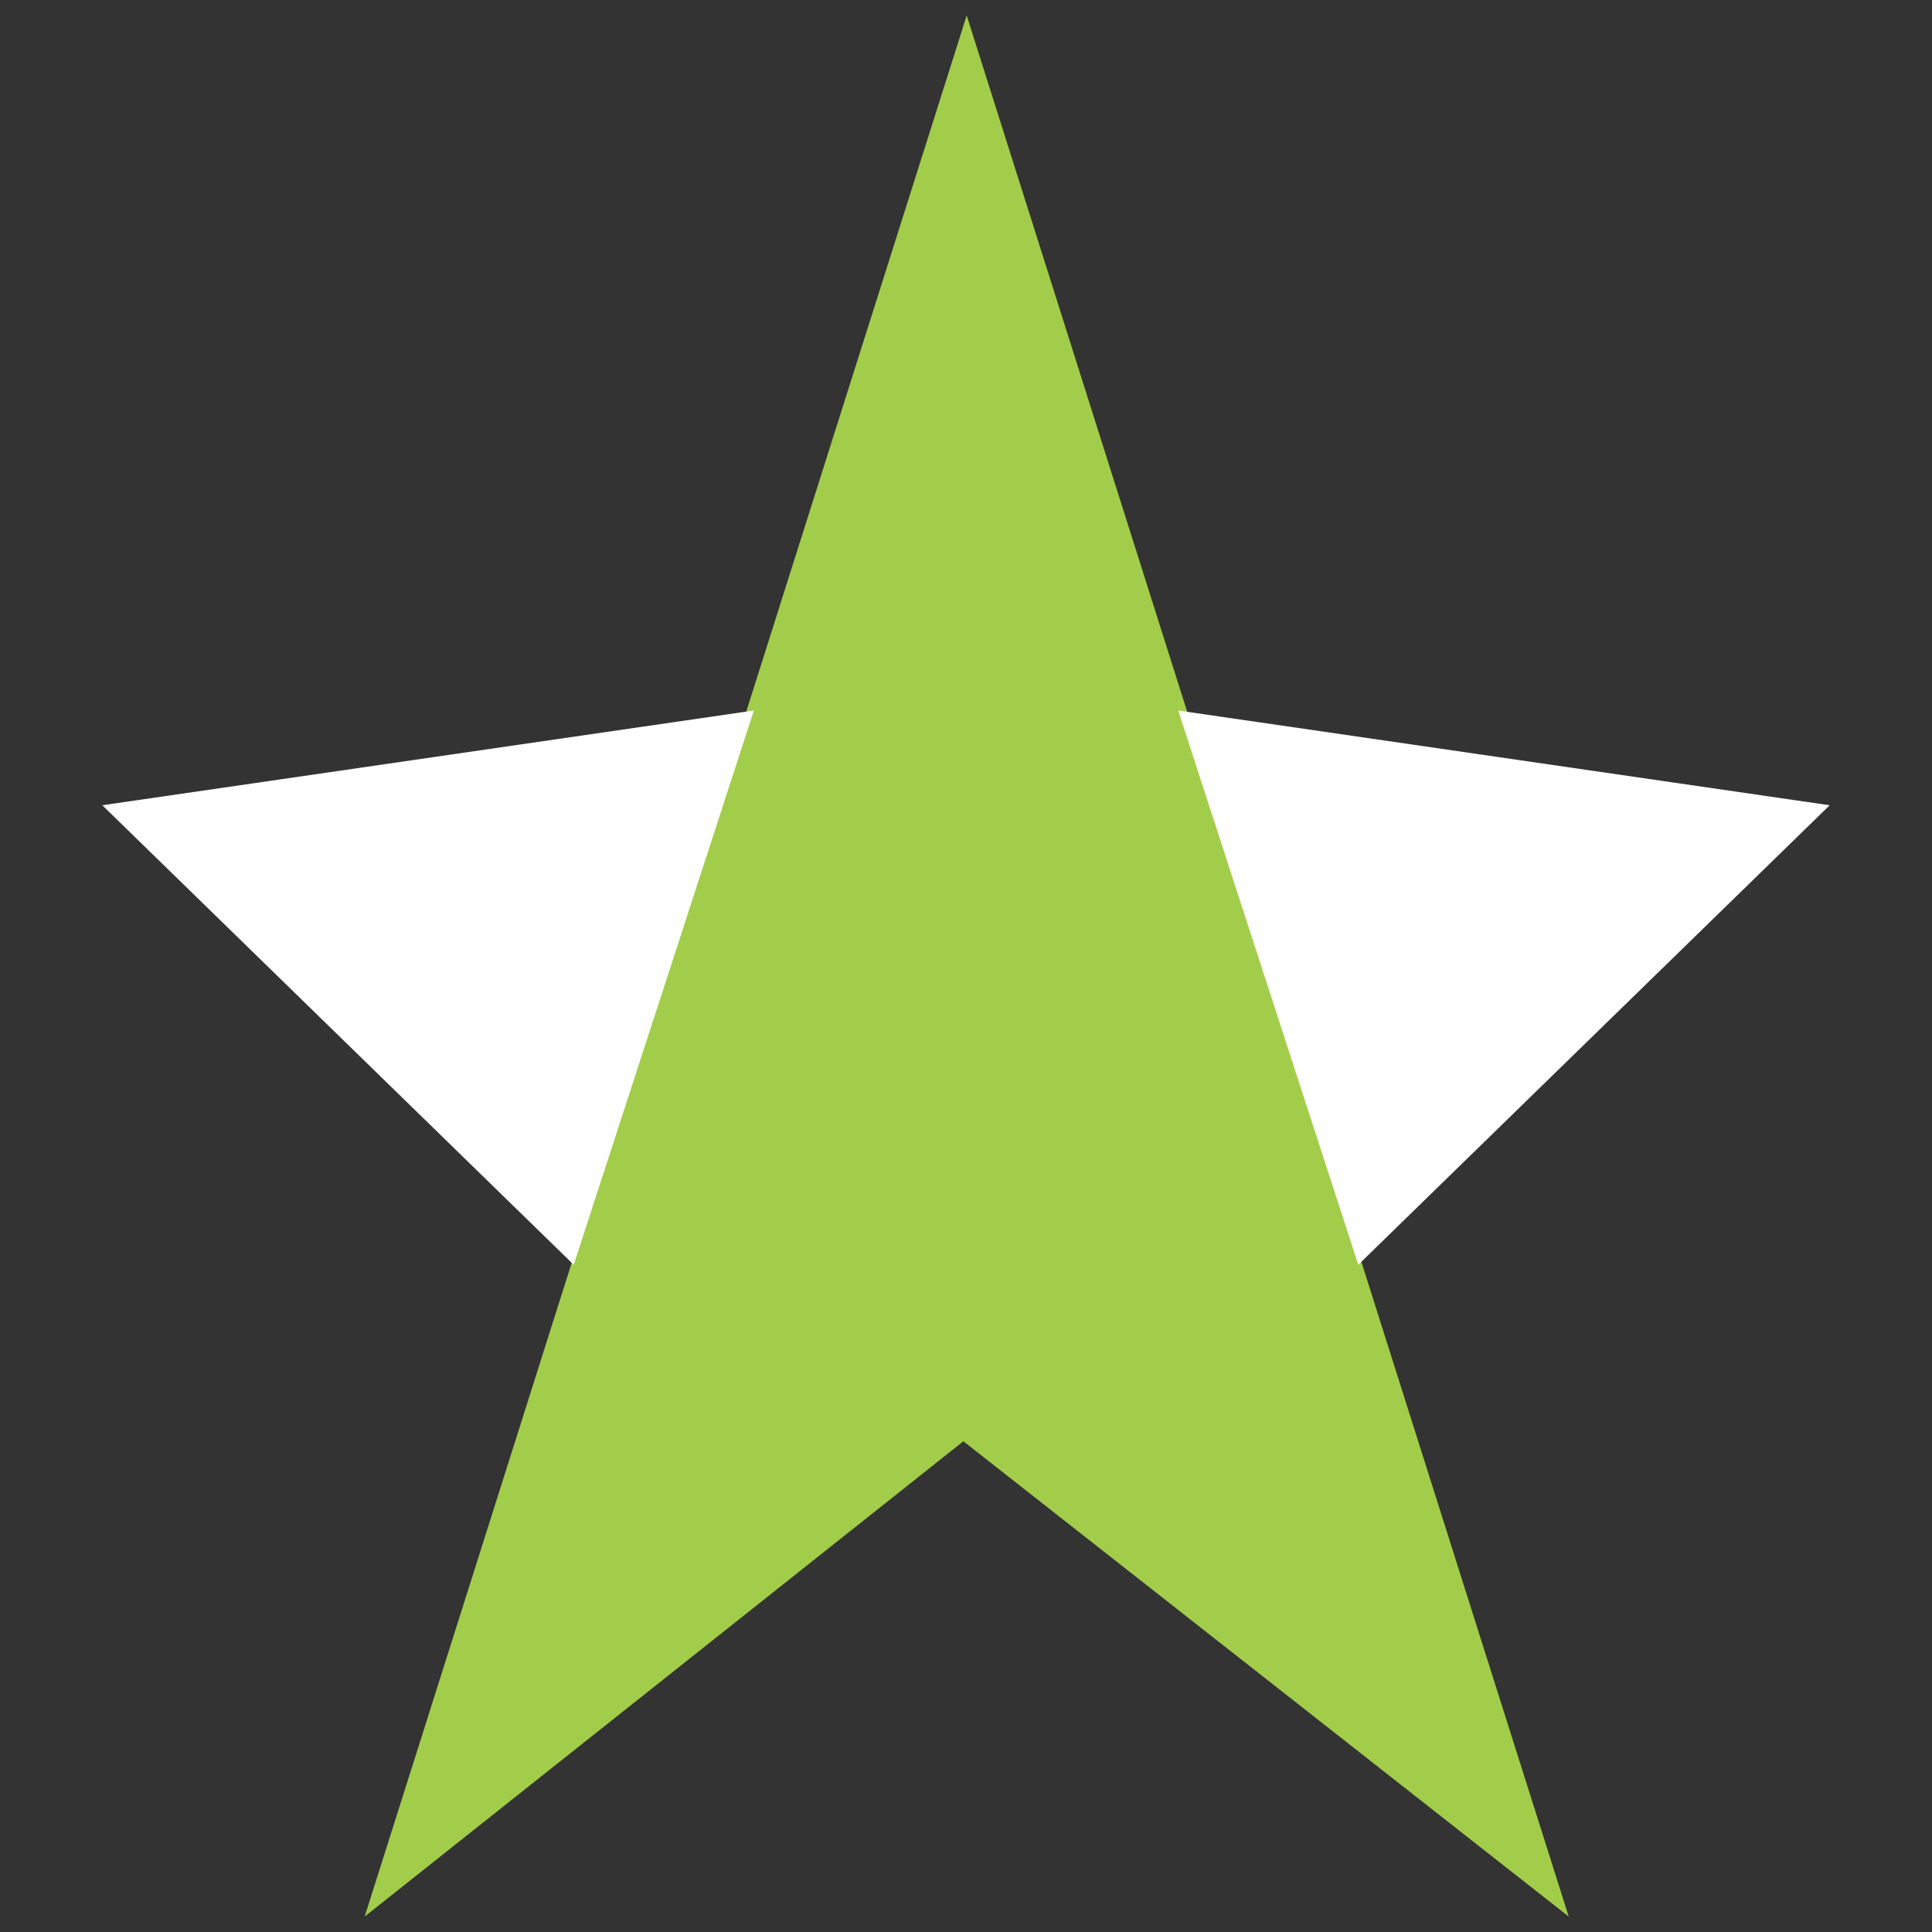
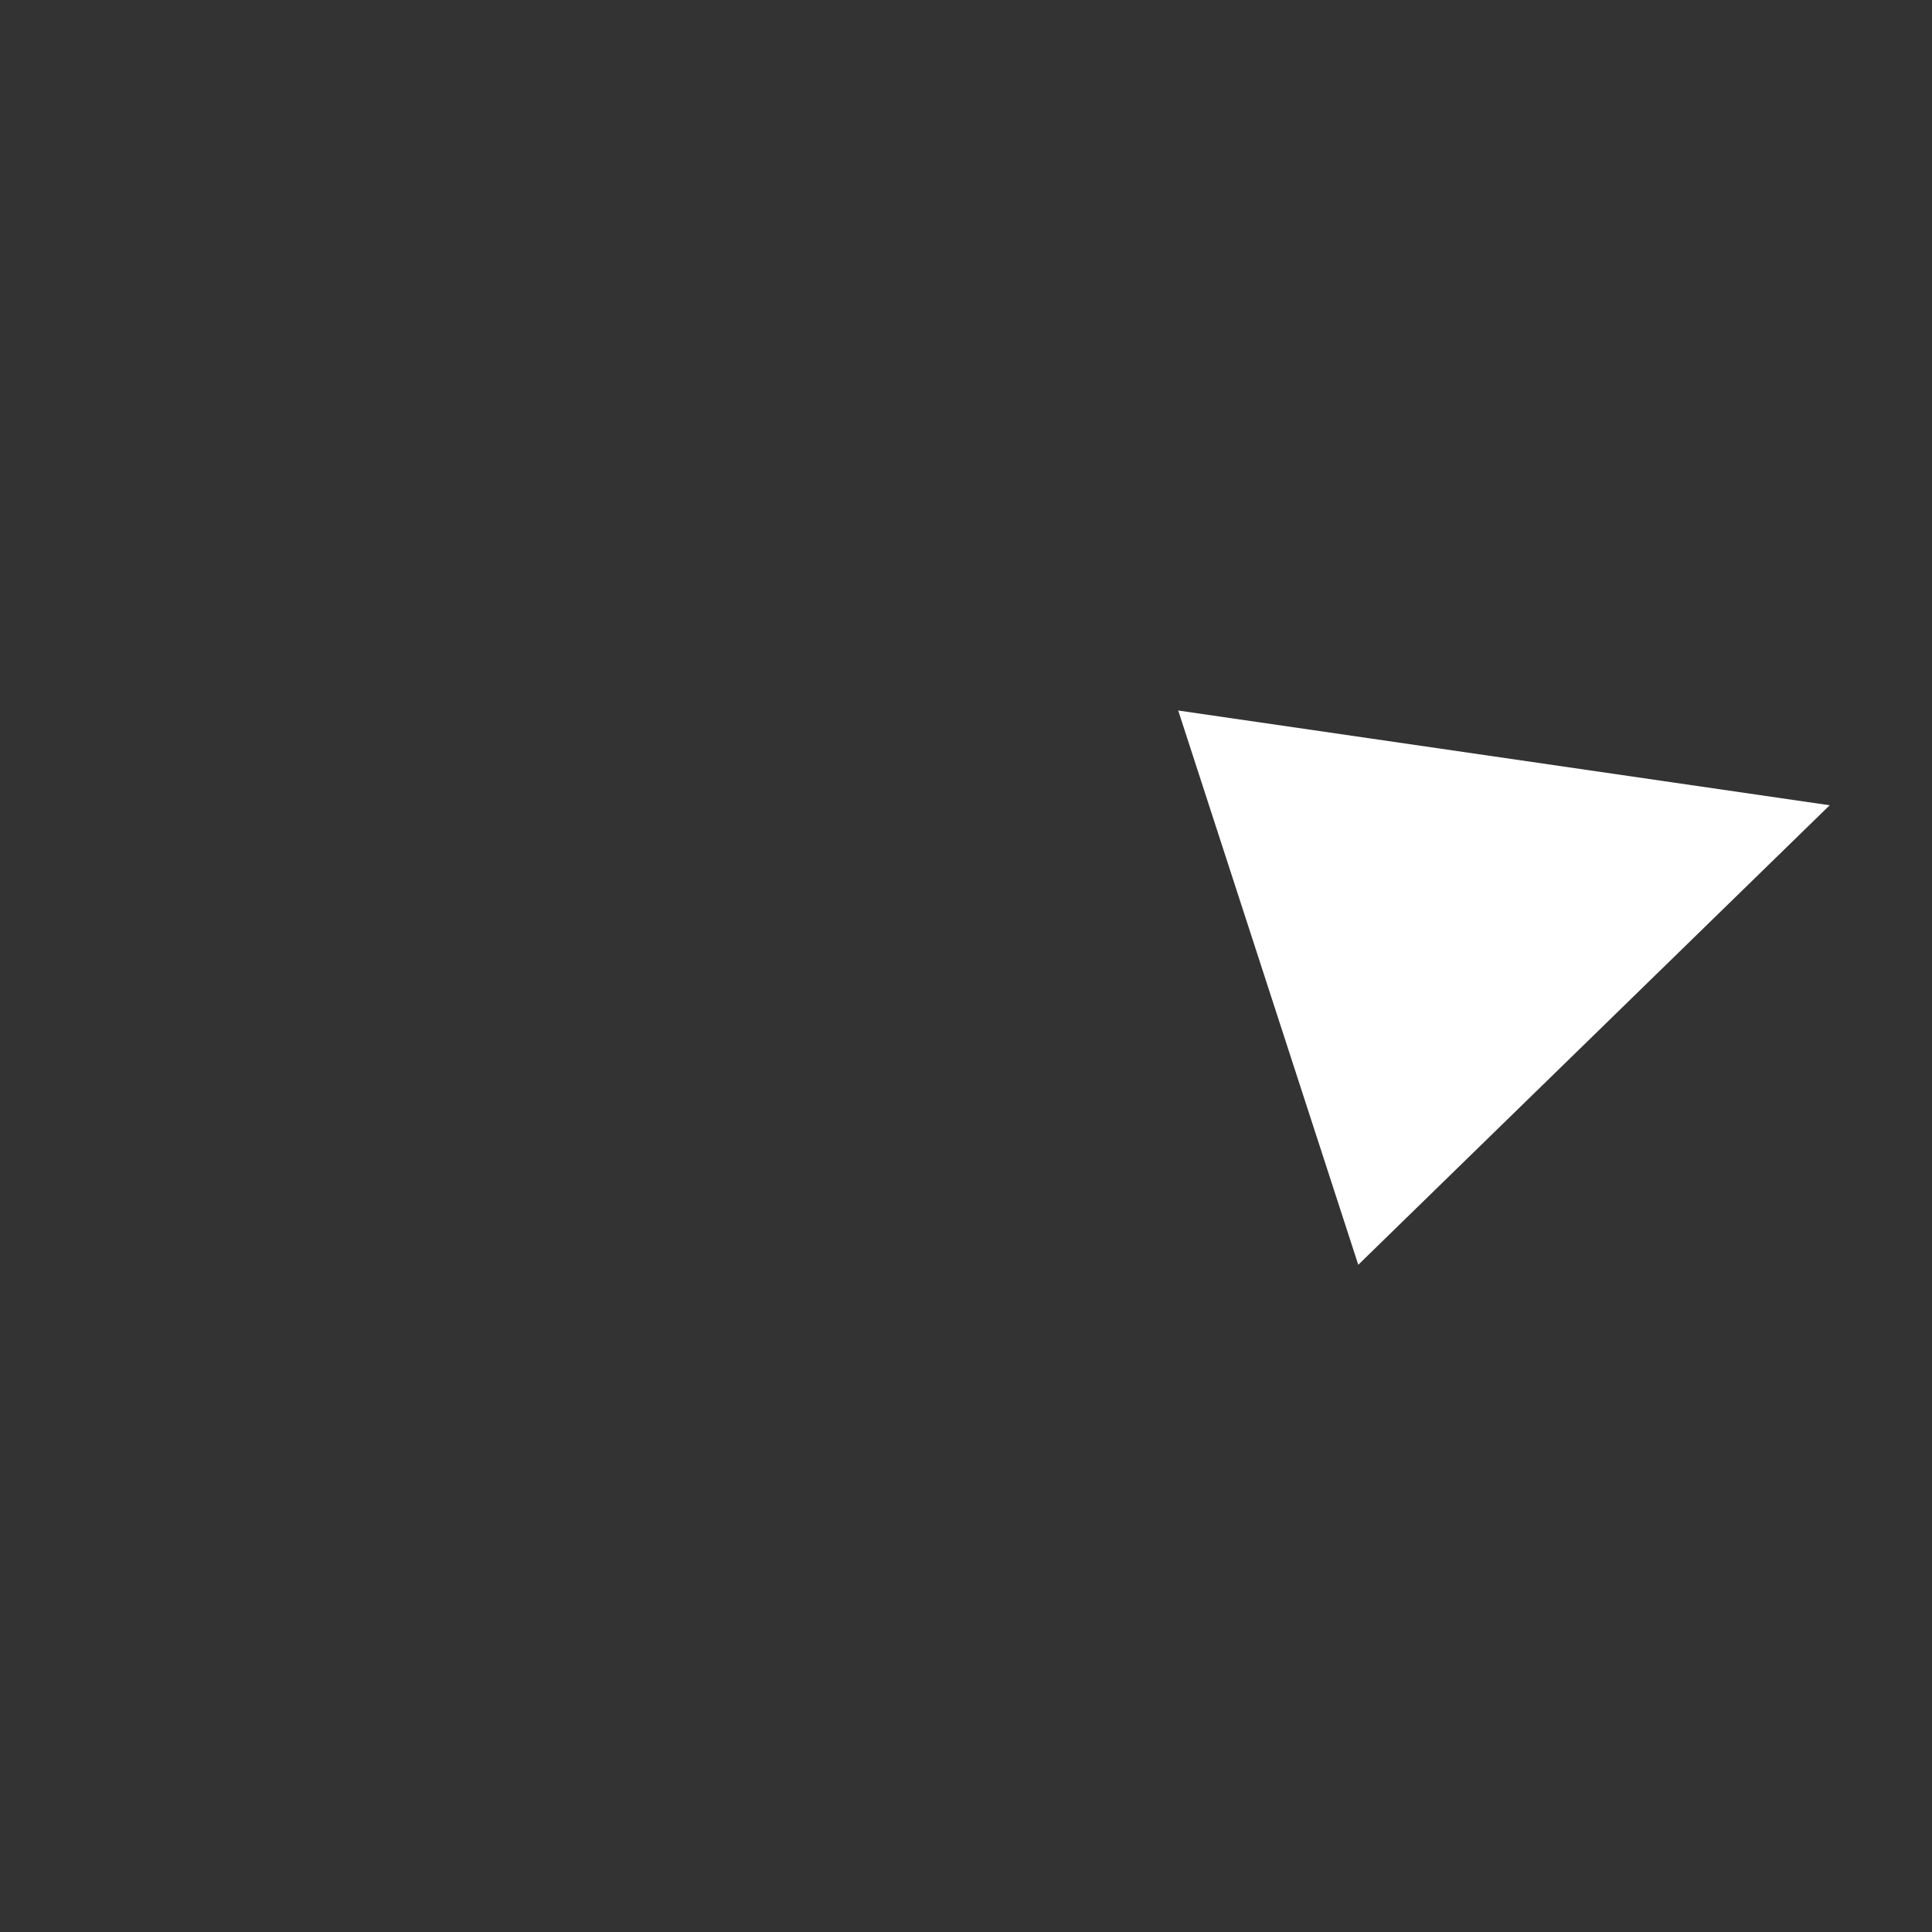
<svg xmlns="http://www.w3.org/2000/svg" id="Capa_1" data-name="Capa 1" viewBox="0 0 250 250">
  <rect x="0" y="0" width="250" height="250" fill="#333333" stroke="none" />
  <defs>
    <style>.cls-1{fill:#a2cd4a;}.cls-2{fill:#fff;}</style>
  </defs>
  <title>diferenciadores</title>
-   <polygon class="cls-1" points="125.09 2 47.19 248 124.66 186.5 202.99 248 125.09 2" />
  <polygon class="cls-2" points="175.76 163.66 236.76 104.2 152.46 91.94 175.76 163.66" />
-   <polygon class="cls-2" points="74.24 163.66 13.24 104.2 97.55 91.94 74.24 163.66" />
</svg>